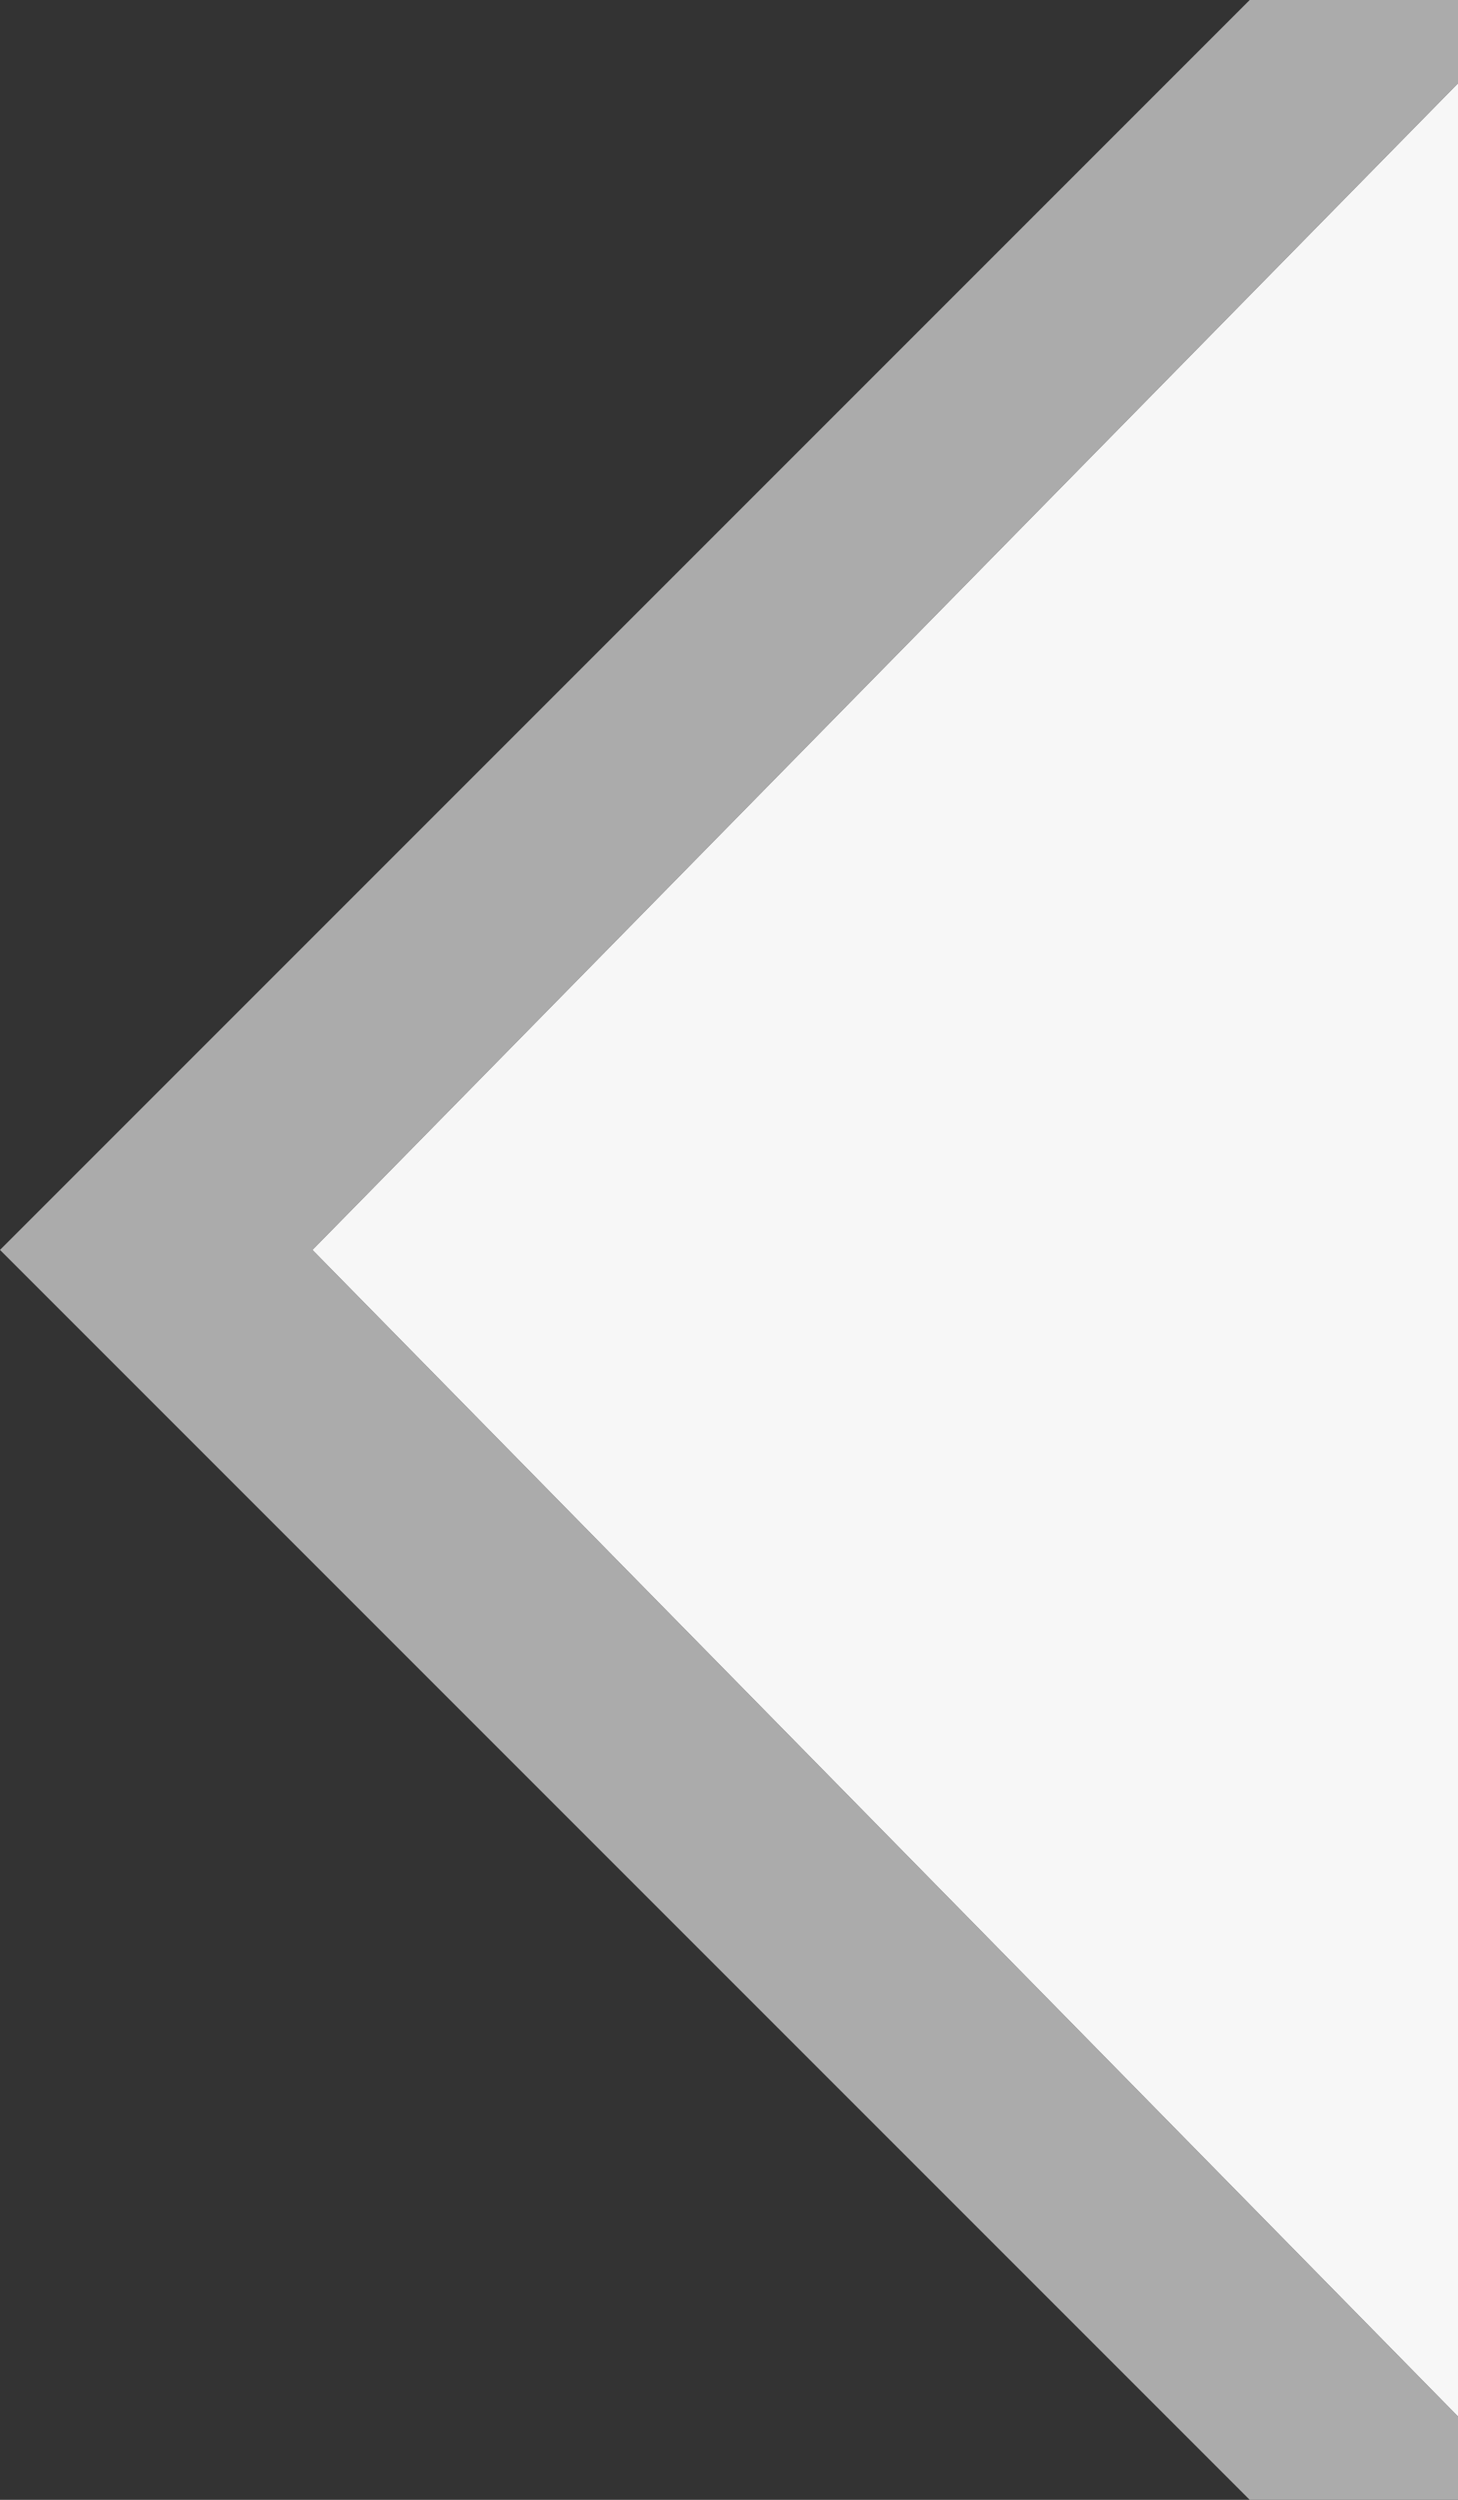
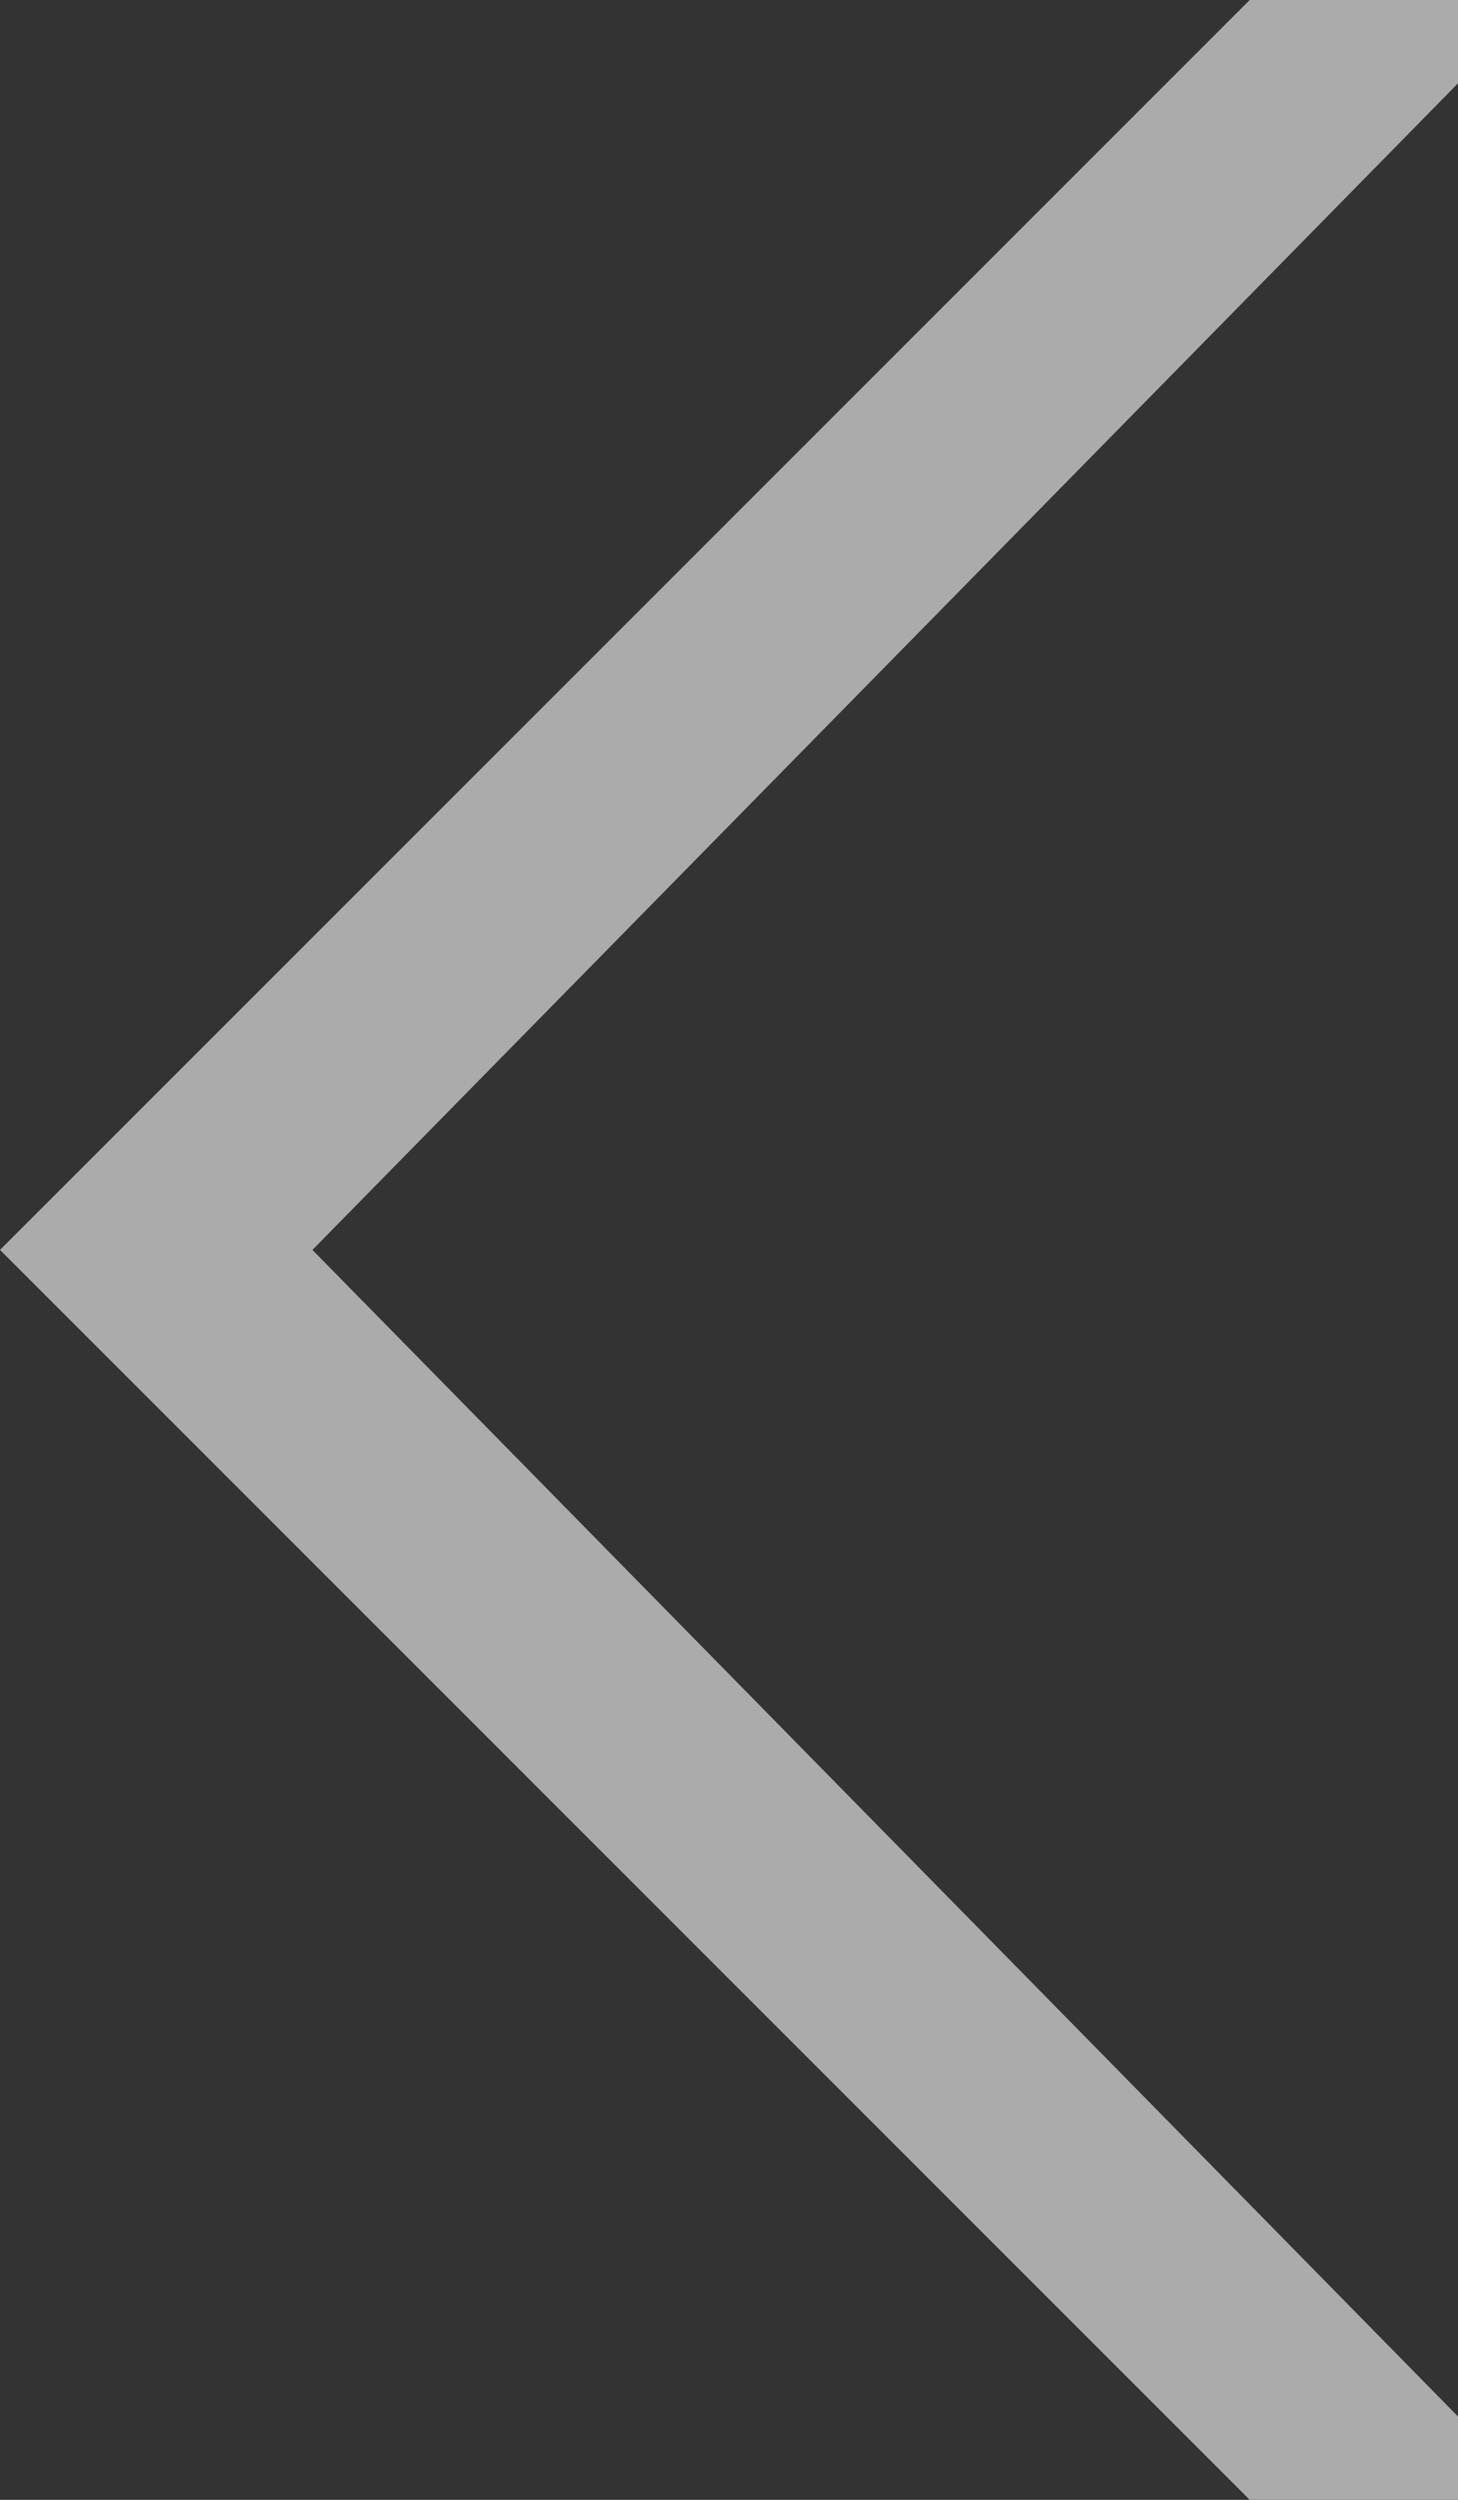
<svg xmlns="http://www.w3.org/2000/svg" width="7" height="12" viewBox="0 0 7 12">
  <rect x="0" y="0" width="7" height="12" fill="#333333" stroke="none" />
-   <path fill="#f7f7f7" d="M7,11.6 7,.4 1.5,6z" />
  <path fill="#ababab" d="M7,0 6,0 0,6 6,12 7,12 7,11.6 1.5,6 7,.4z" />
</svg>